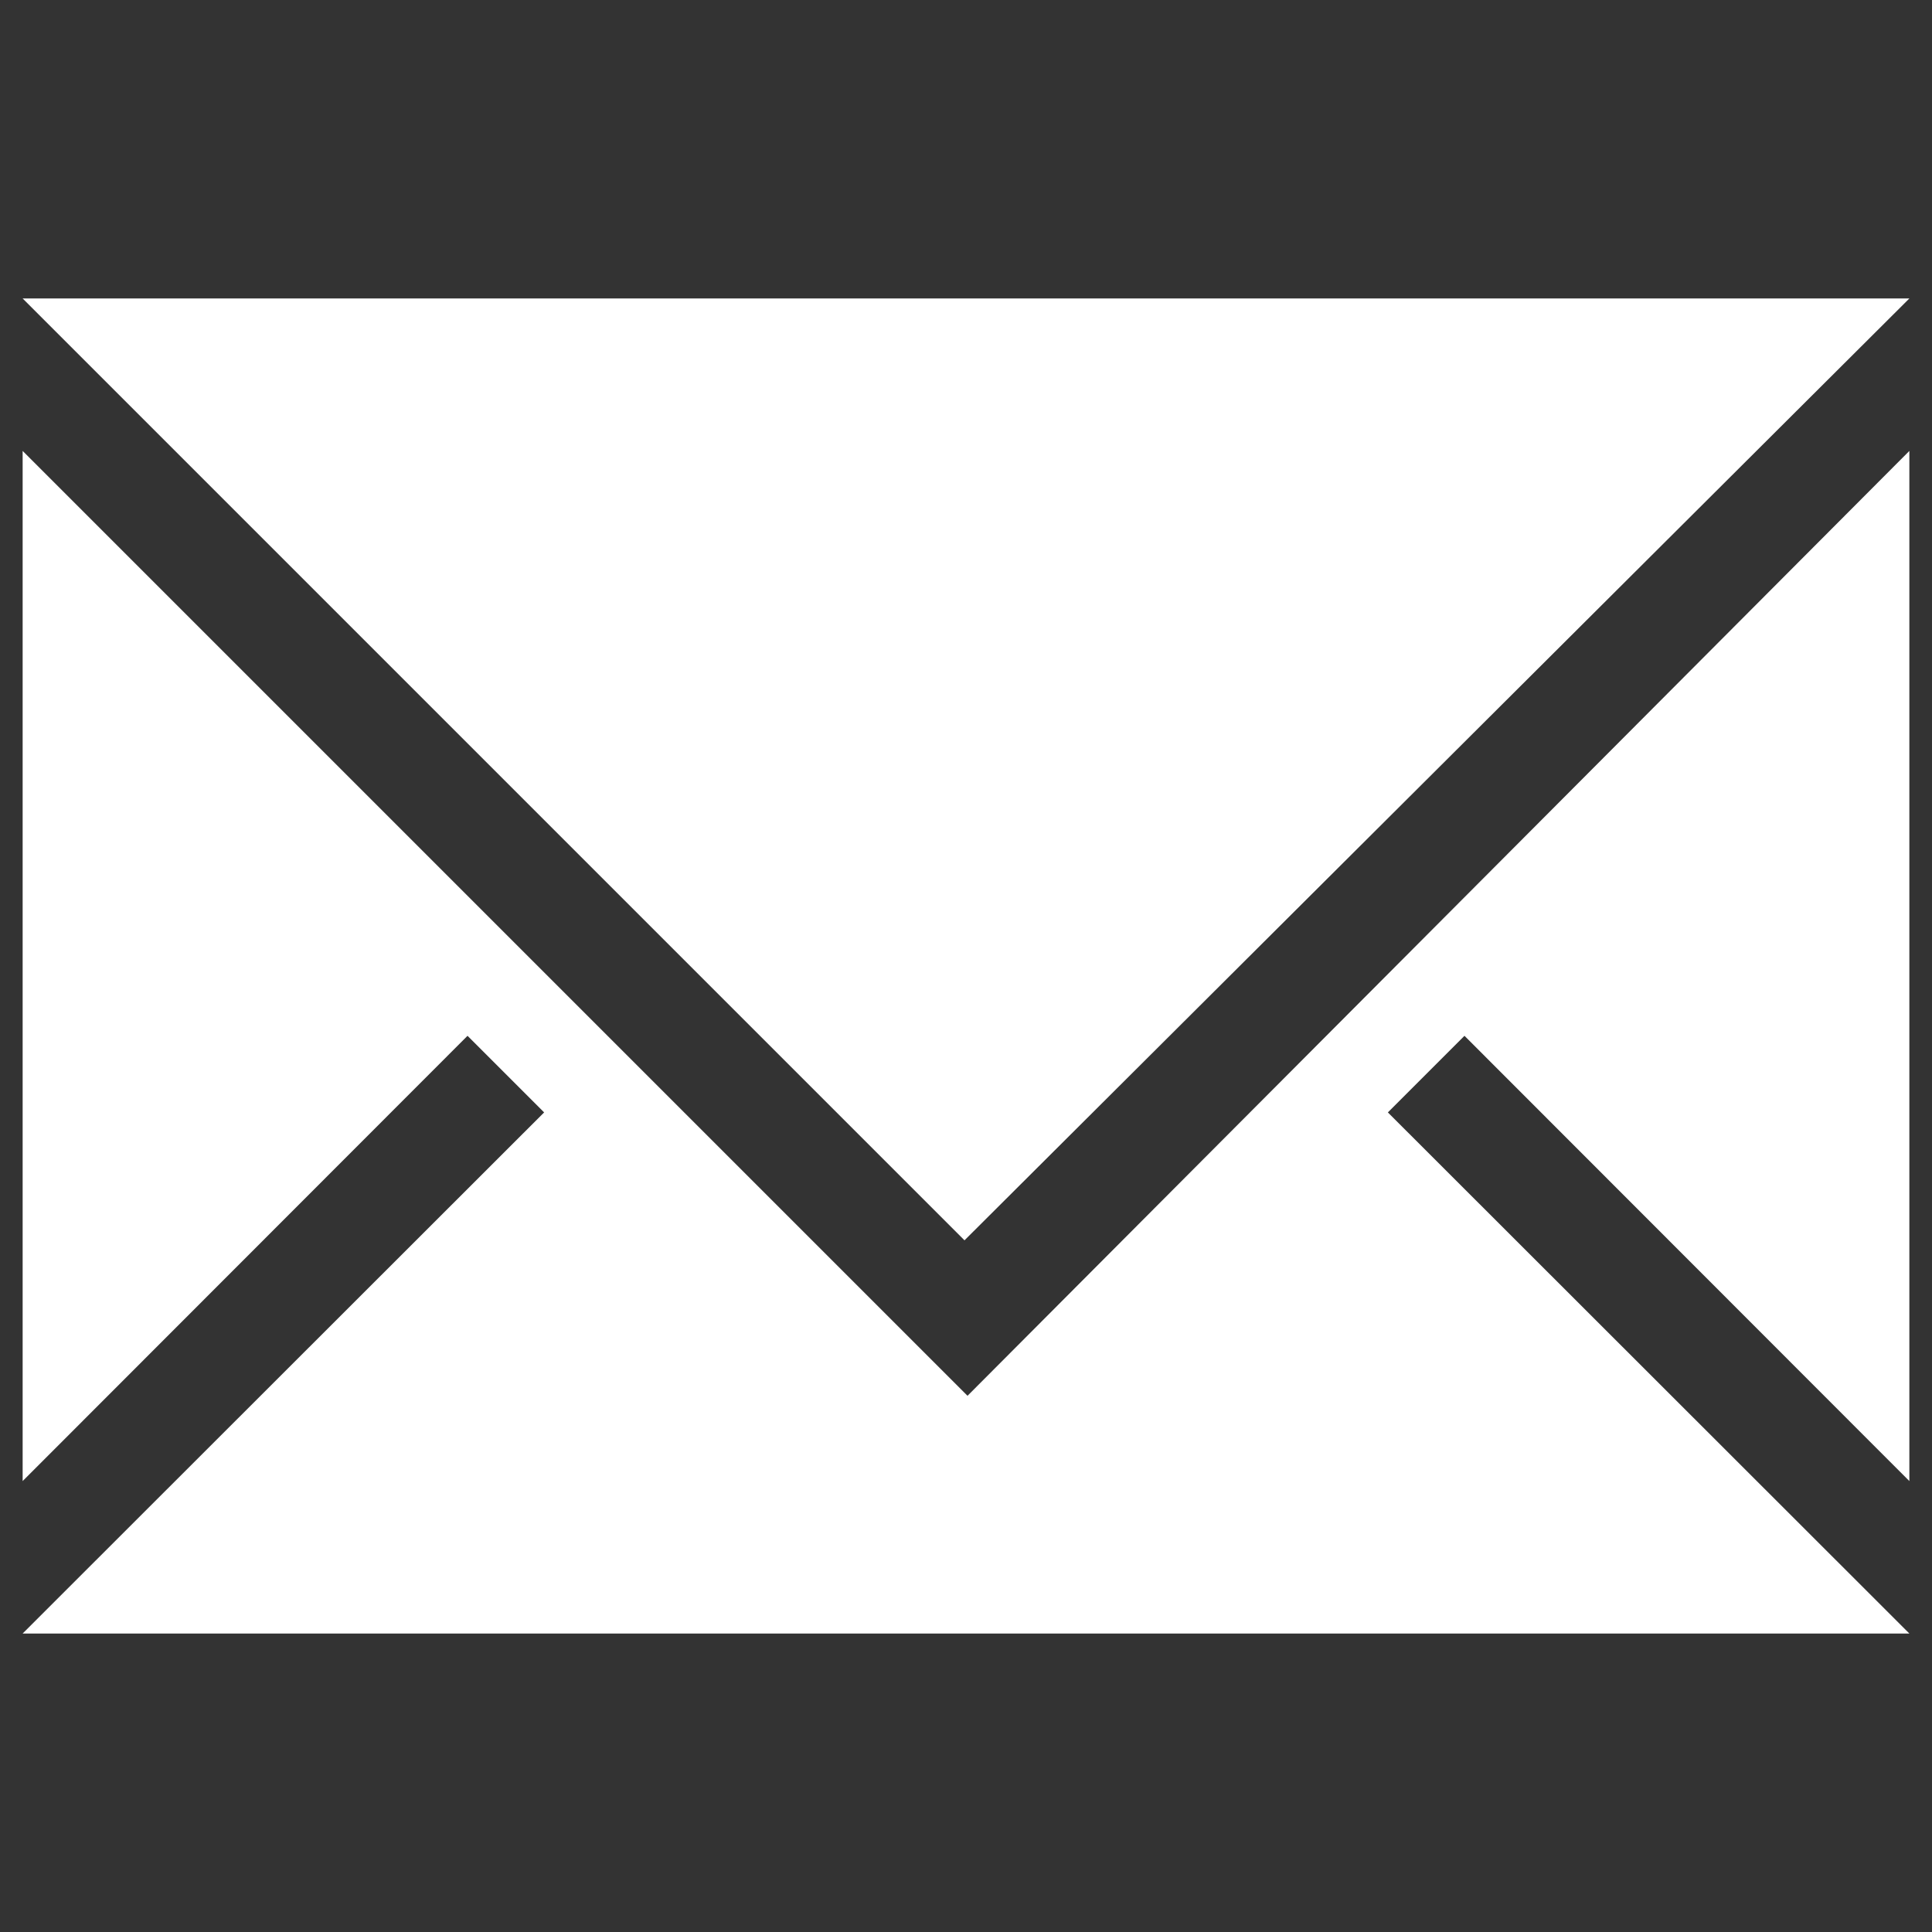
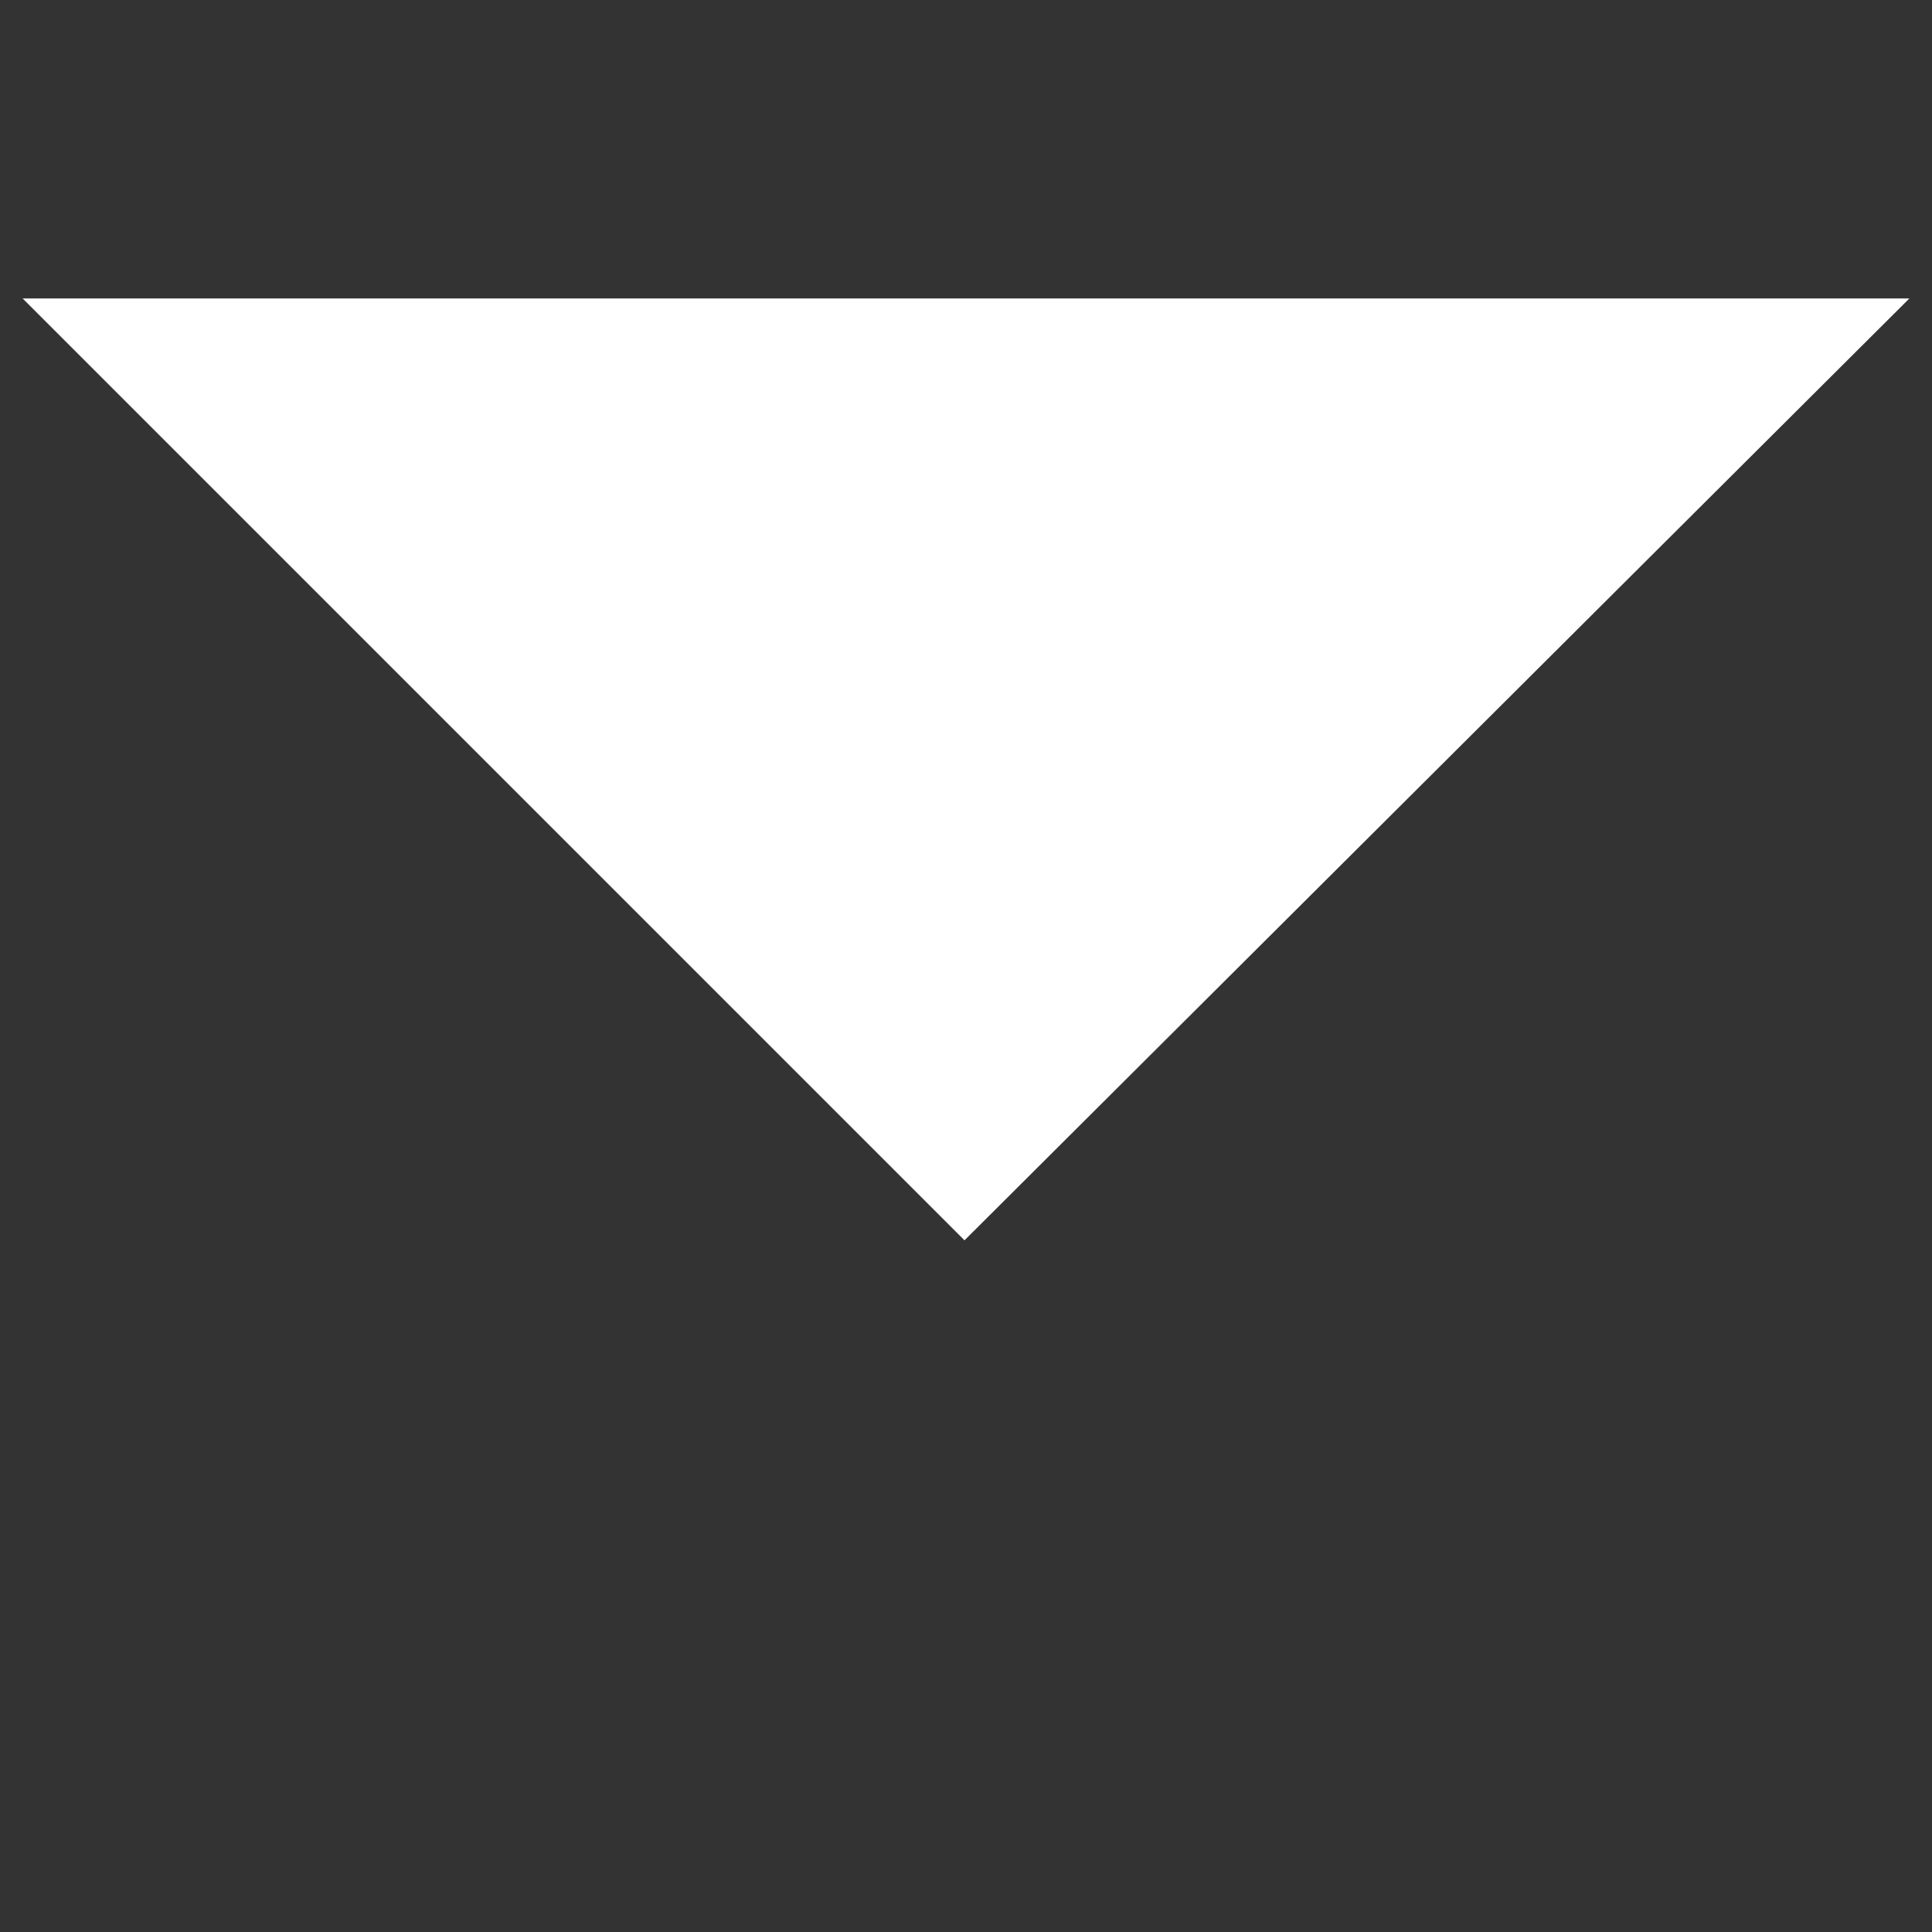
<svg xmlns="http://www.w3.org/2000/svg" version="1.1" id="Ebene_1" x="0px" y="0px" viewBox="214 165.2 512 512" style="enable-background:new 214 165.2 512 512;" xml:space="preserve">
  <rect x="214" y="165.2" width="512" height="512" fill="#333333" stroke="none" />
  <style type="text/css">
	.st0{fill:#FFFFFF;}
</style>
  <g>
    <polygon class="st0" points="220,244.3 469.6,493.9 720,244.3  " />
-     <polygon class="st0" points="470.4,535.1 220,284.7 220,557.7 337.9,439.7 358.2,460 220,598.1 720,598.1 581.8,460 602.1,439.7    720,557.7 720,284.7  " />
  </g>
</svg>